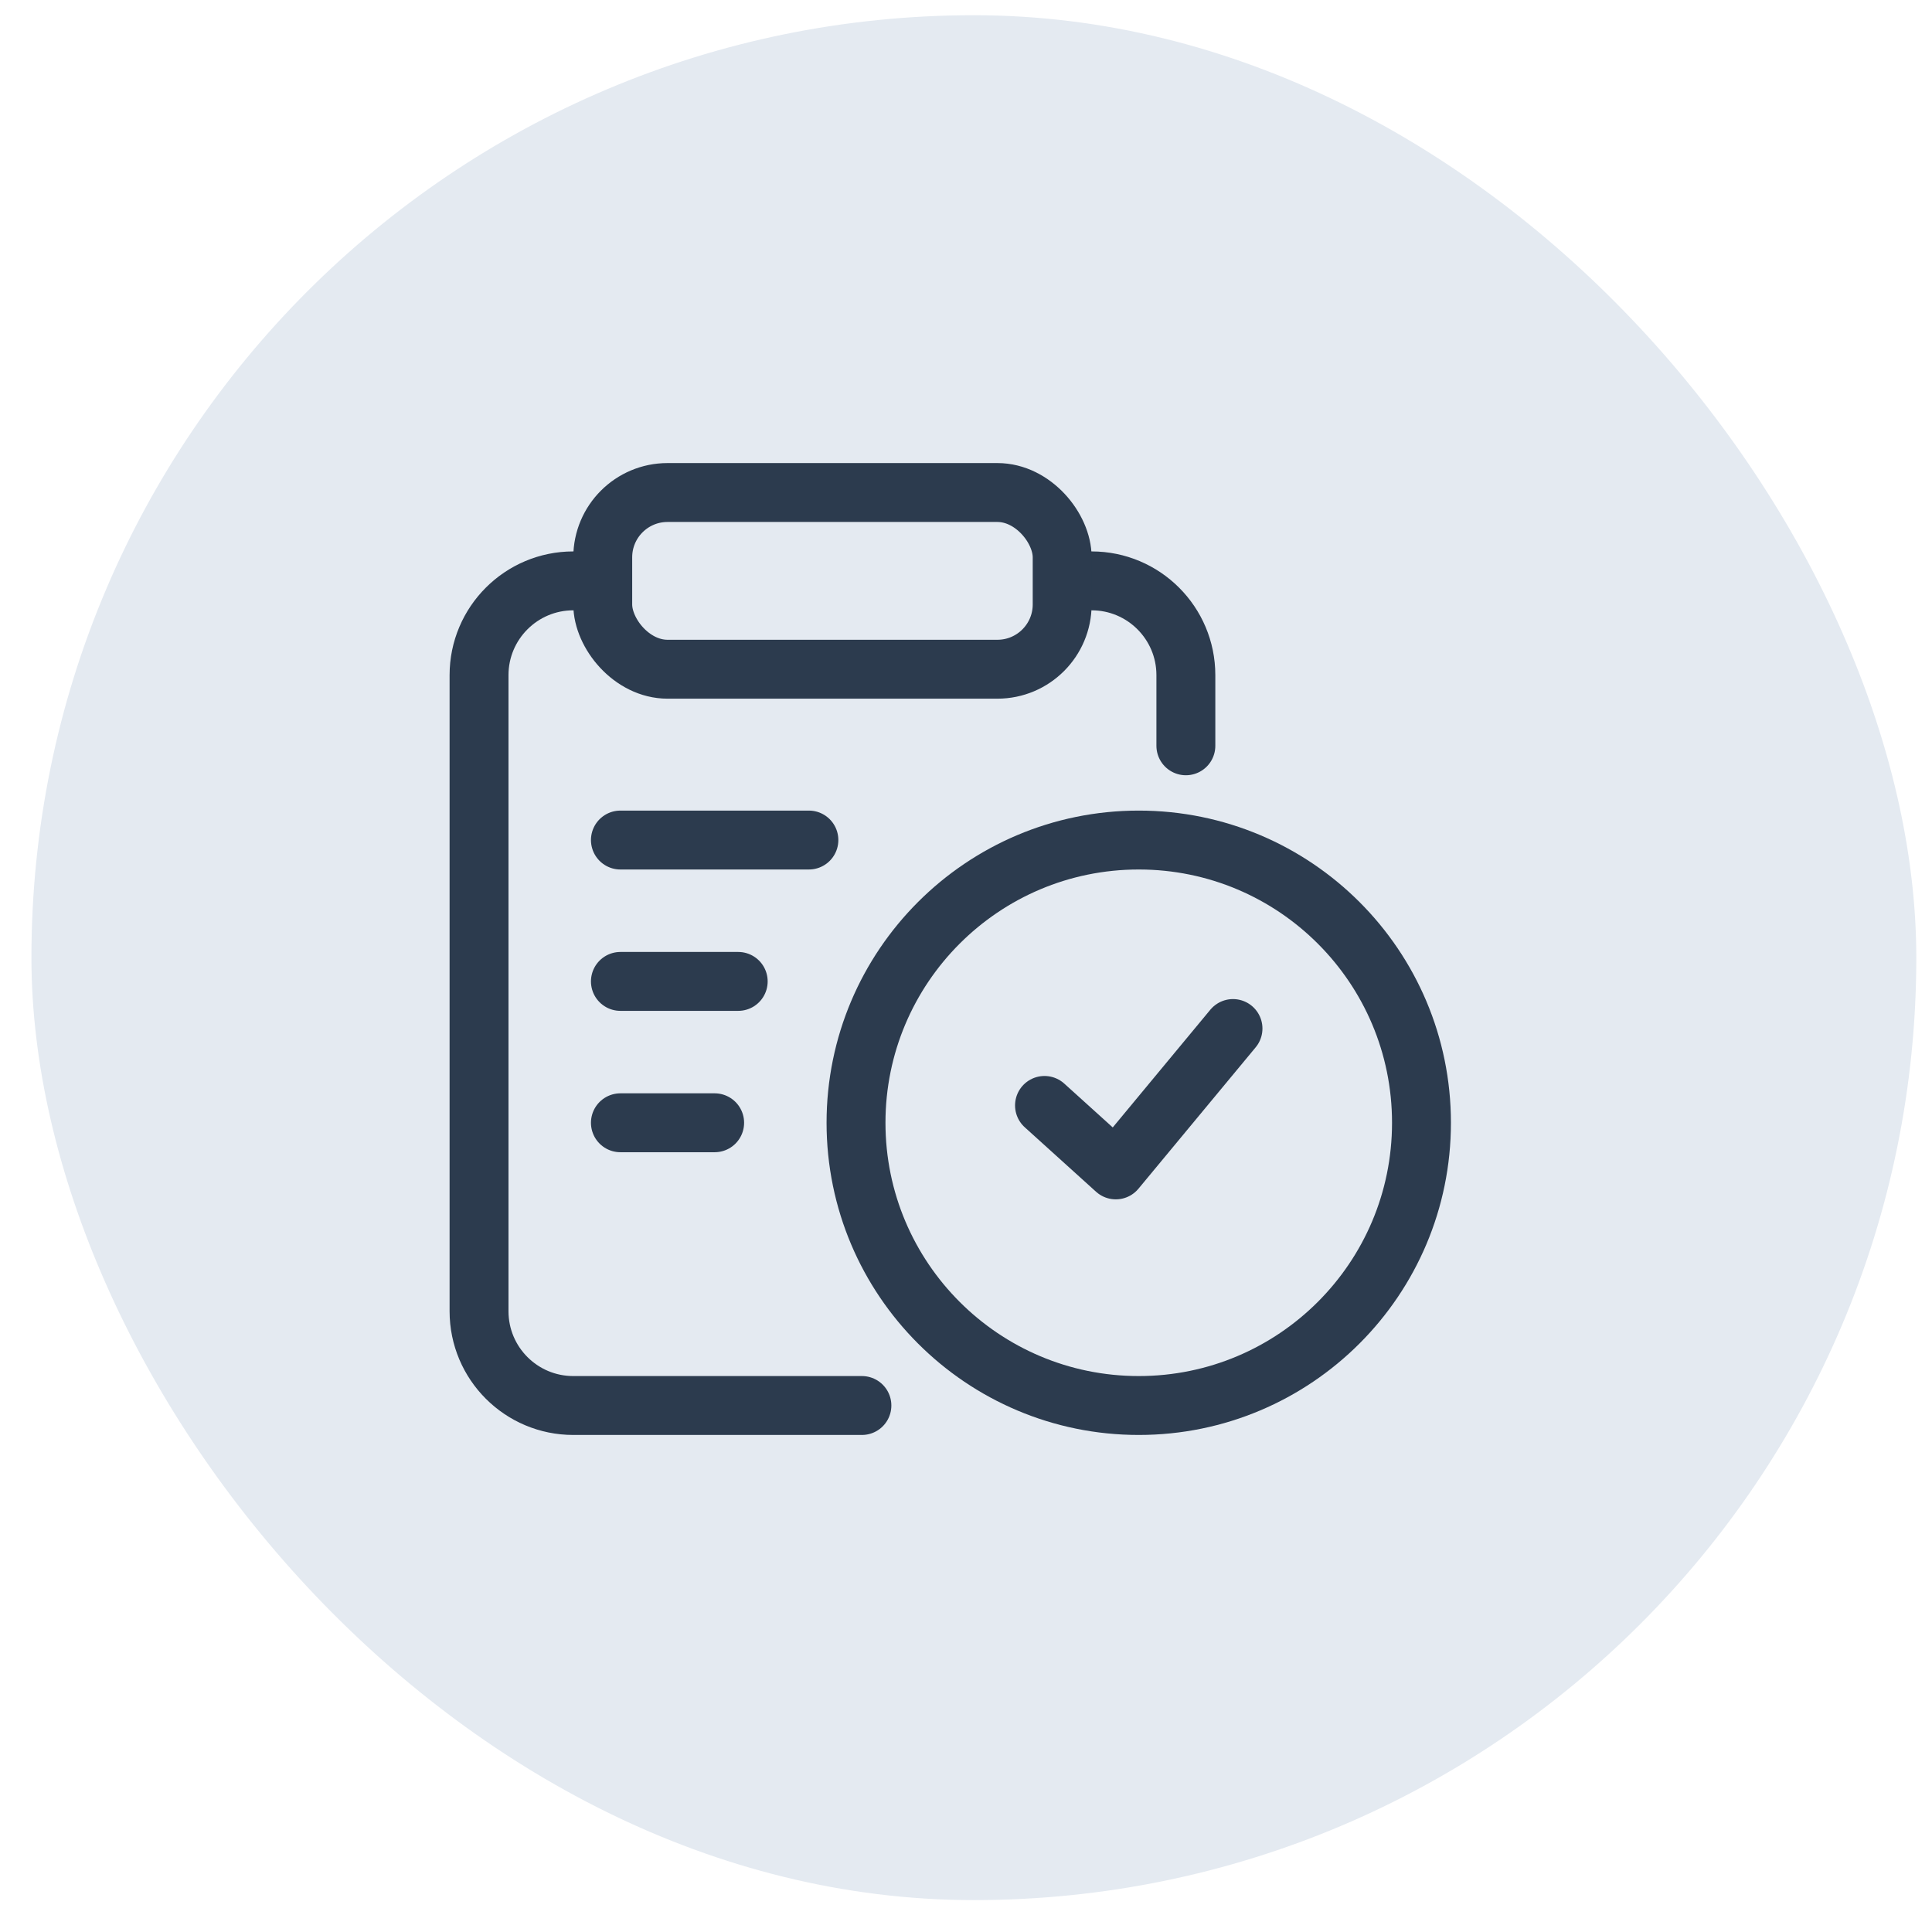
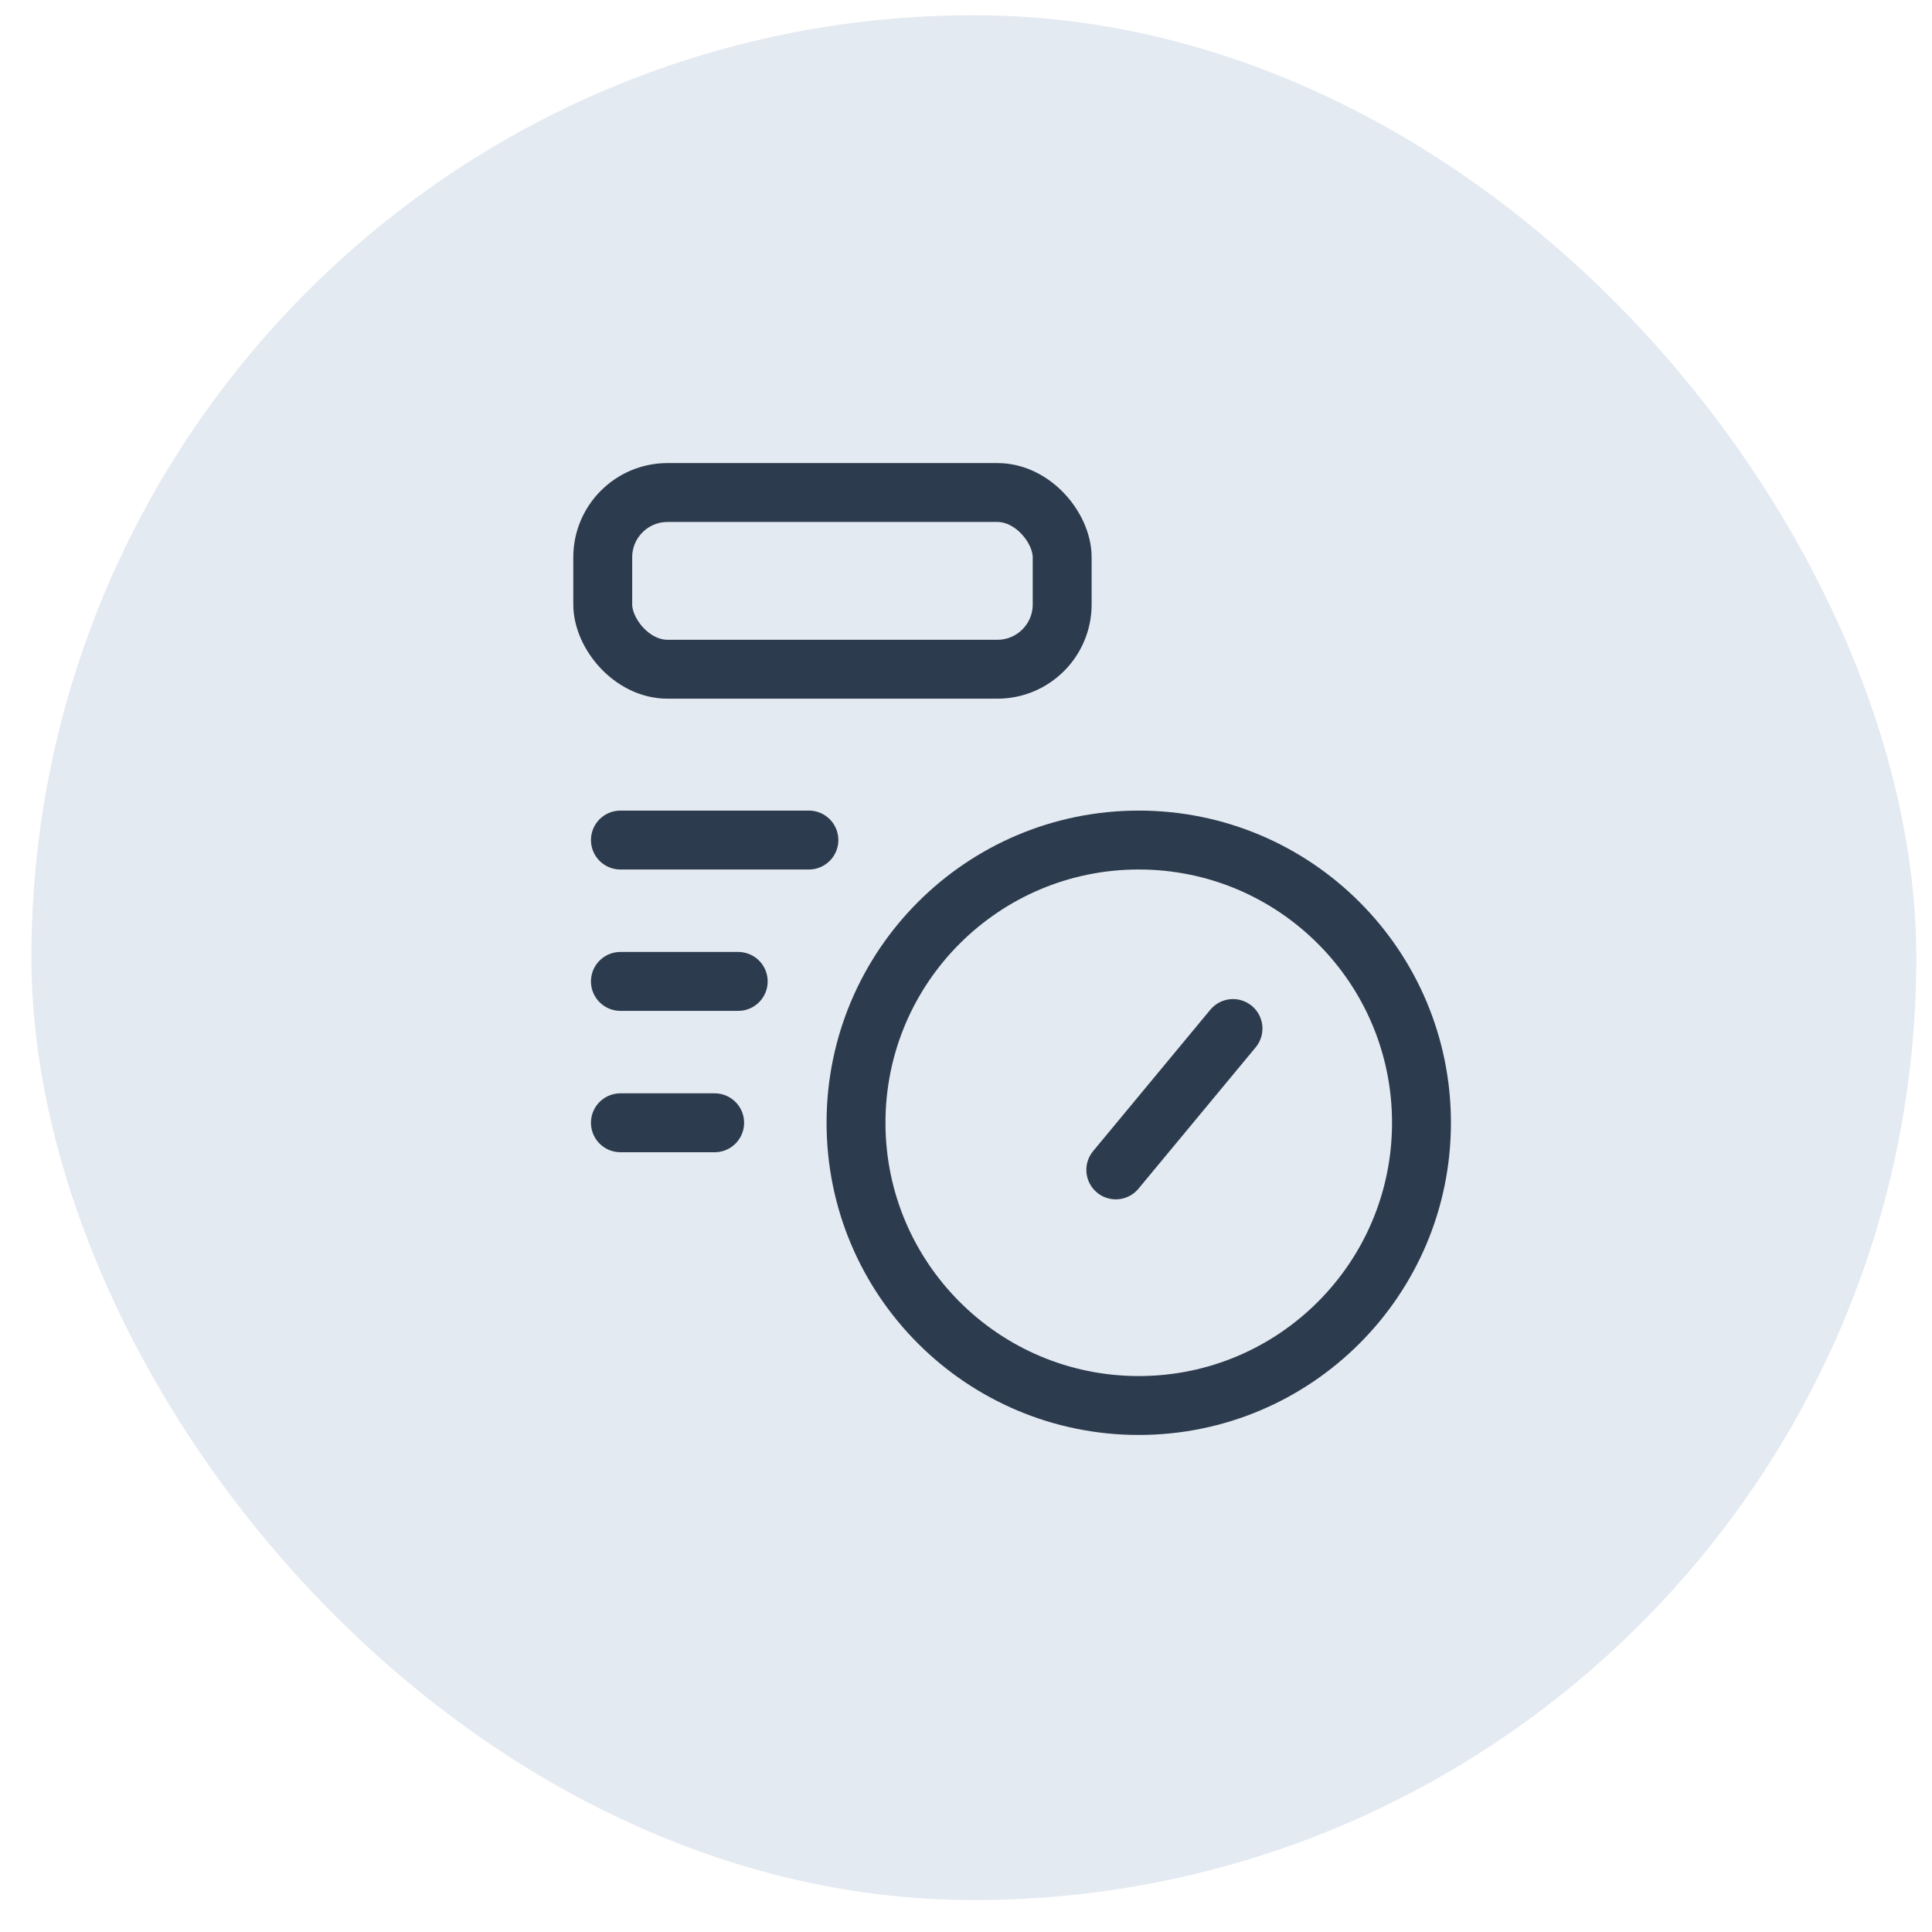
<svg xmlns="http://www.w3.org/2000/svg" width="41" height="41" viewBox="0 0 41 41" fill="none">
  <rect x="0.667" y="0.323" width="40" height="40" rx="20" fill="#E4EAF1" />
-   <path d="M18.291 29.827H12.166C11.062 29.827 10.166 28.932 10.166 27.827V14.327C10.166 13.223 11.062 12.327 12.166 12.327H12.666M22.666 12.327H23.166C24.271 12.327 25.166 13.223 25.166 14.327V15.827" stroke="#2C3B4E" stroke-width="1.25" stroke-linecap="round" />
  <rect x="12.791" y="10.452" width="9.75" height="3.75" rx="1.375" stroke="#2C3B4E" stroke-width="1.25" stroke-linecap="round" />
  <circle cx="24.166" cy="23.827" r="6" stroke="#2C3B4E" stroke-width="1.25" />
-   <path d="M26.166 21.827L23.679 24.827L22.166 23.459" stroke="#2C3B4E" stroke-width="1.25" stroke-linecap="round" stroke-linejoin="round" />
+   <path d="M26.166 21.827L23.679 24.827" stroke="#2C3B4E" stroke-width="1.25" stroke-linecap="round" stroke-linejoin="round" />
  <path d="M13.166 17.827H17.166" stroke="#2C3B4E" stroke-width="1.25" stroke-miterlimit="10" stroke-linecap="round" stroke-linejoin="round" />
  <path d="M13.166 20.827H15.666" stroke="#2C3B4E" stroke-width="1.25" stroke-miterlimit="10" stroke-linecap="round" stroke-linejoin="round" />
  <path d="M13.166 23.827H15.166" stroke="#2C3B4E" stroke-width="1.25" stroke-miterlimit="10" stroke-linecap="round" stroke-linejoin="round" />
</svg>